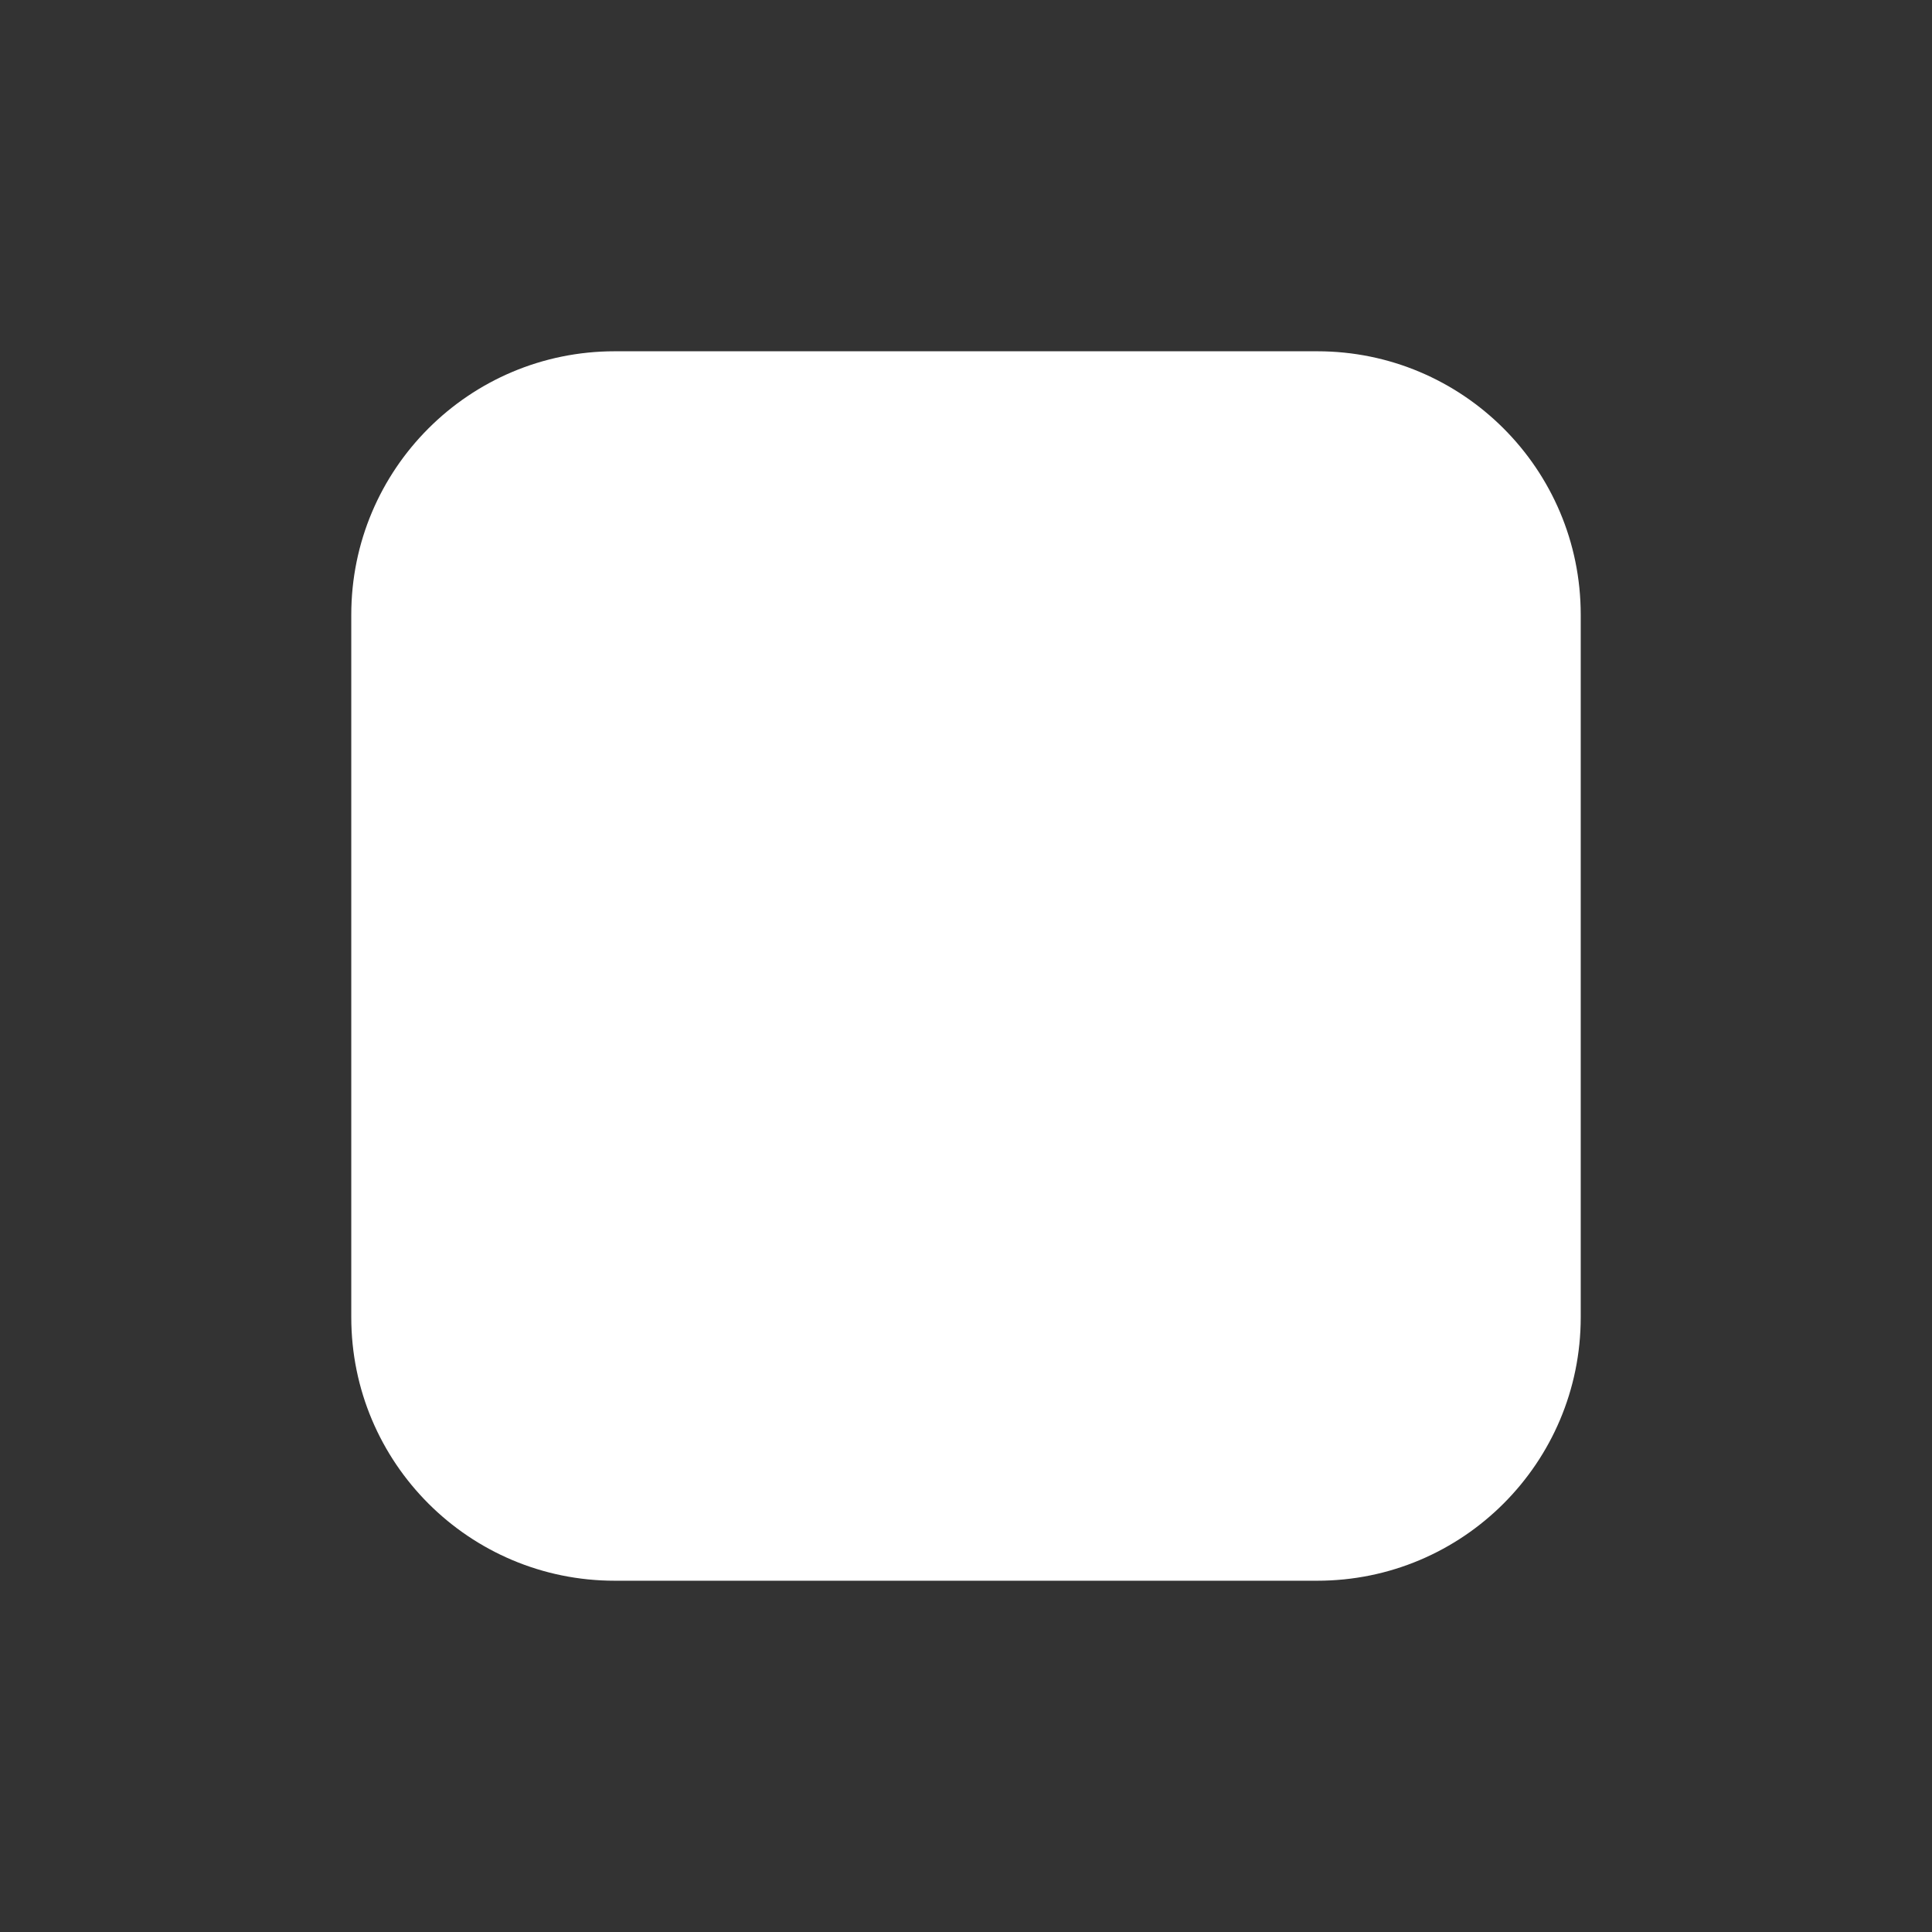
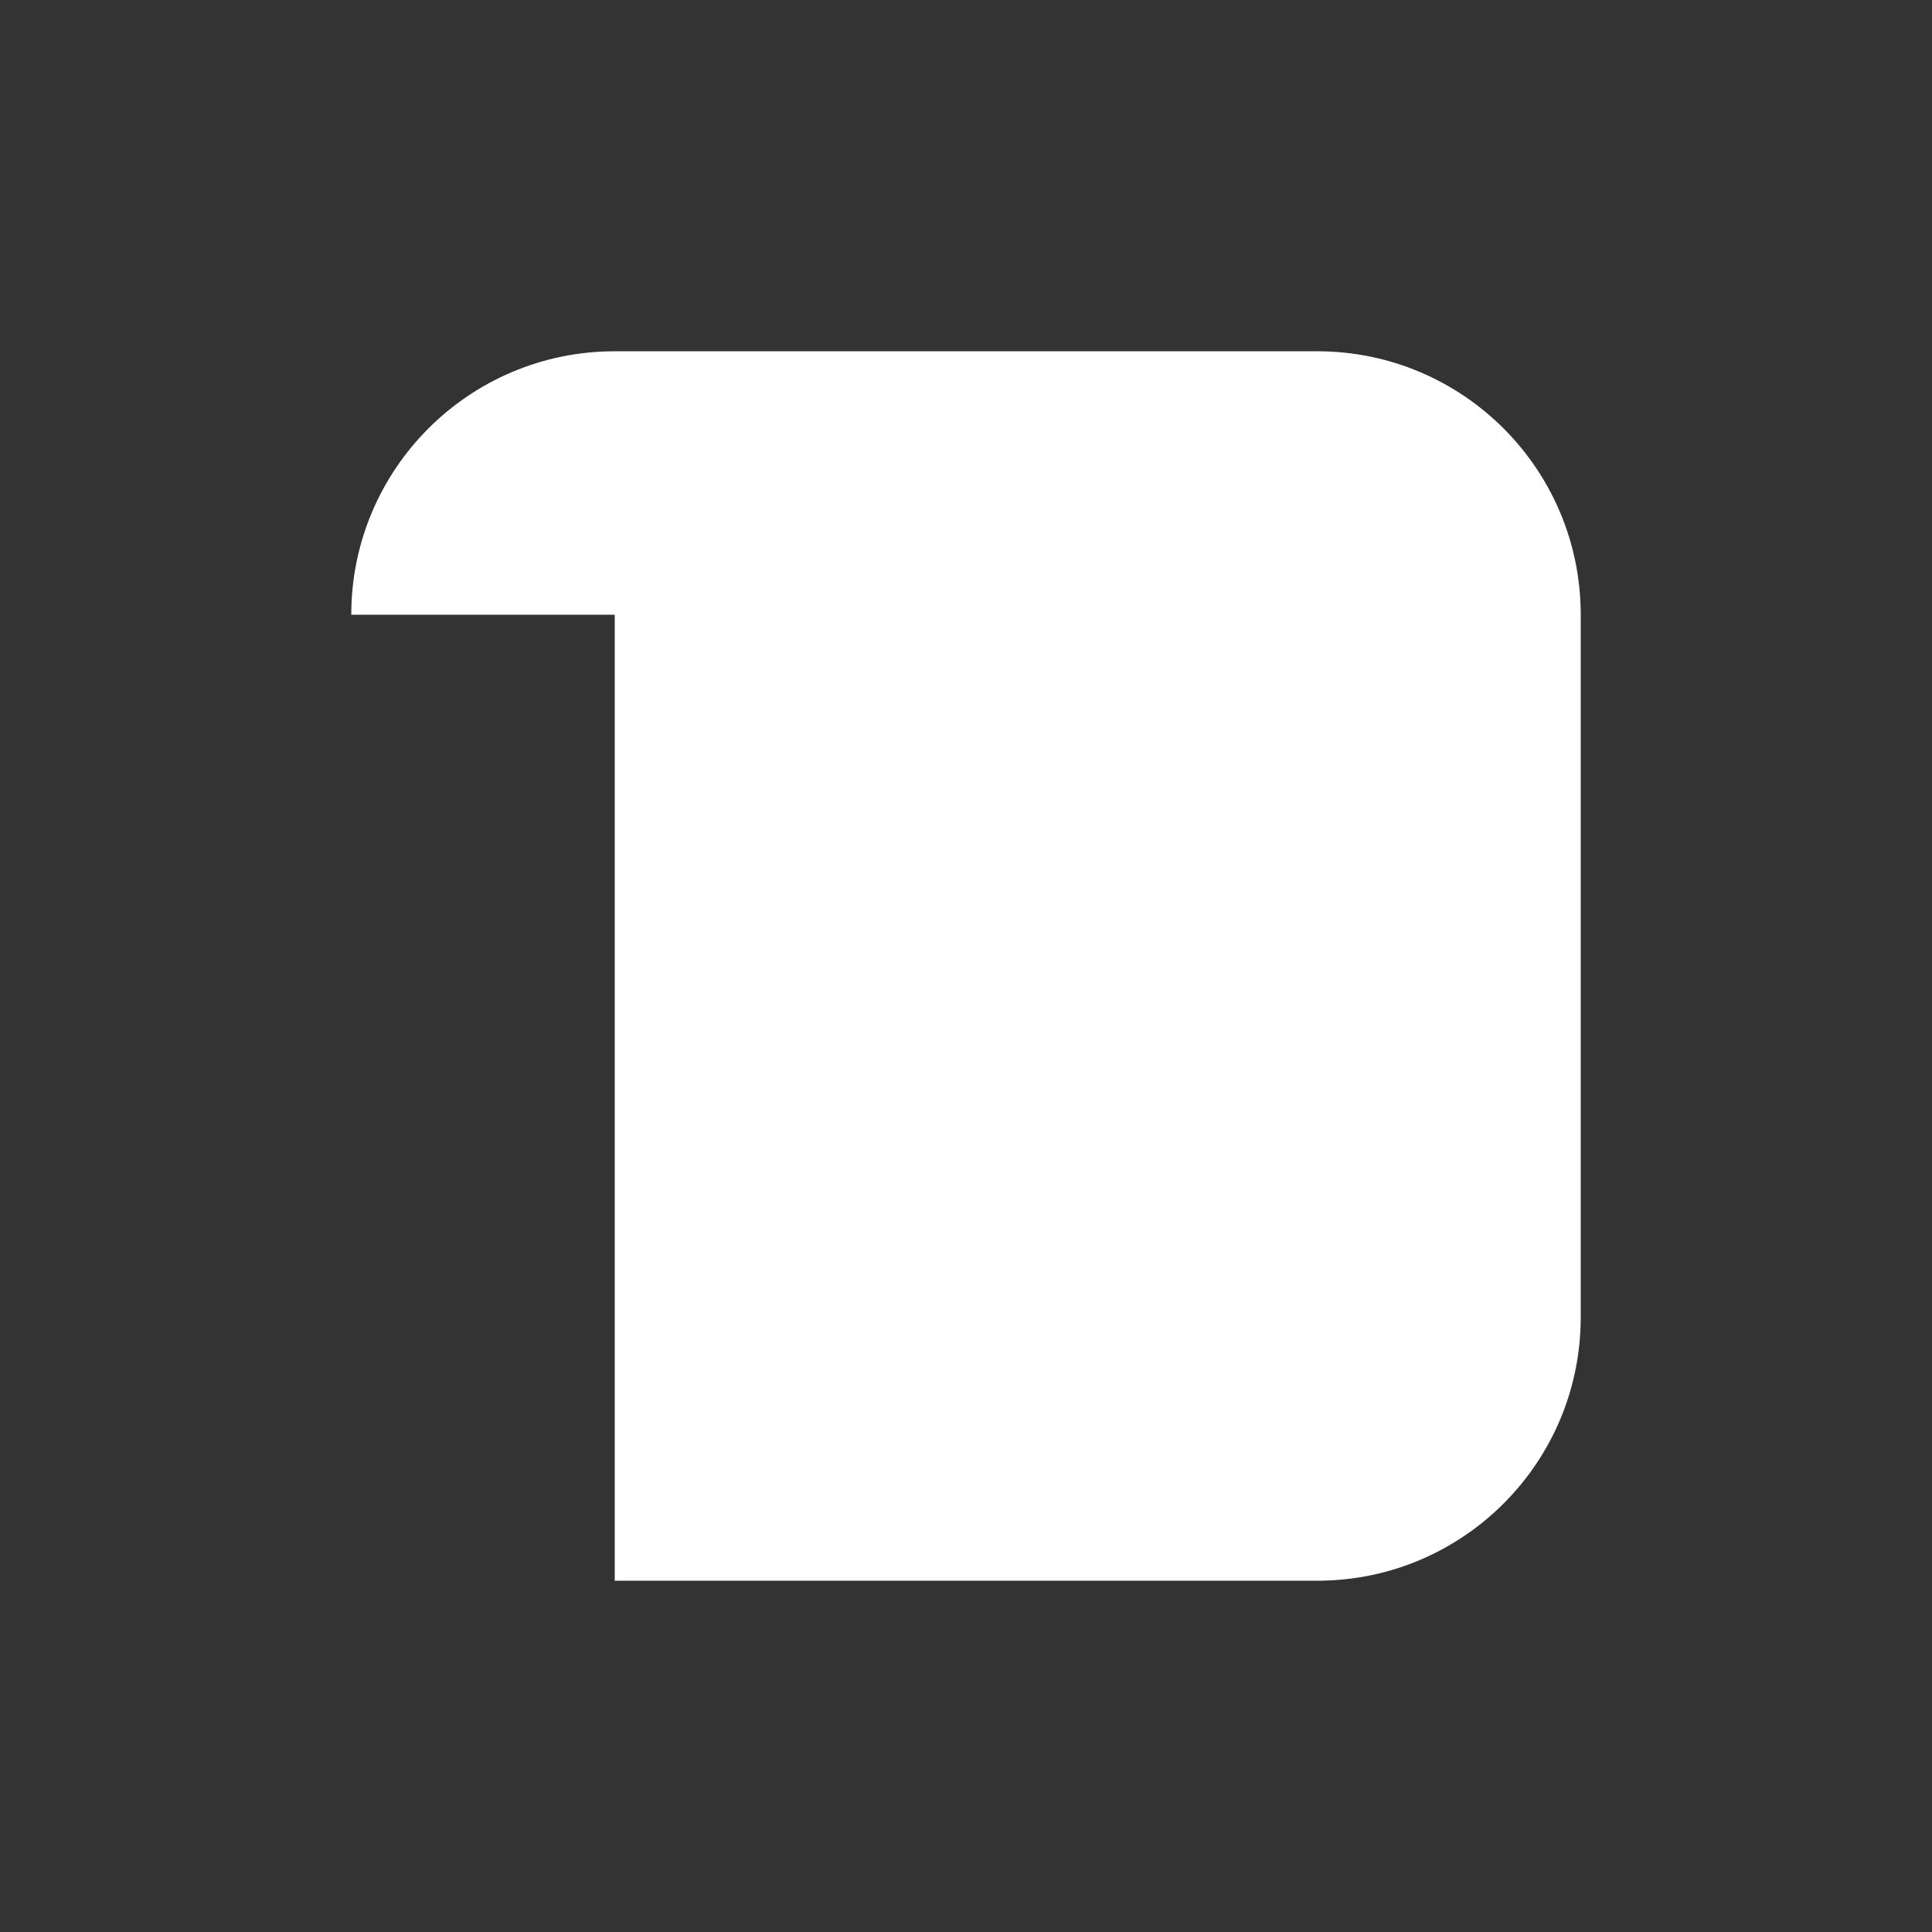
<svg xmlns="http://www.w3.org/2000/svg" width="22" height="22" viewBox="0 0 22 22" fill="none">
  <rect x="0" y="0" width="22" height="22" fill="#333333" stroke="none" />
-   <path d="M4 7C4 5.343 5.343 4 7 4H15C16.657 4 18 5.343 18 7V15C18 16.657 16.657 18 15 18H7C5.343 18 4 16.657 4 15V7Z" fill="white" />
+   <path d="M4 7C4 5.343 5.343 4 7 4H15C16.657 4 18 5.343 18 7V15C18 16.657 16.657 18 15 18H7V7Z" fill="white" />
</svg>